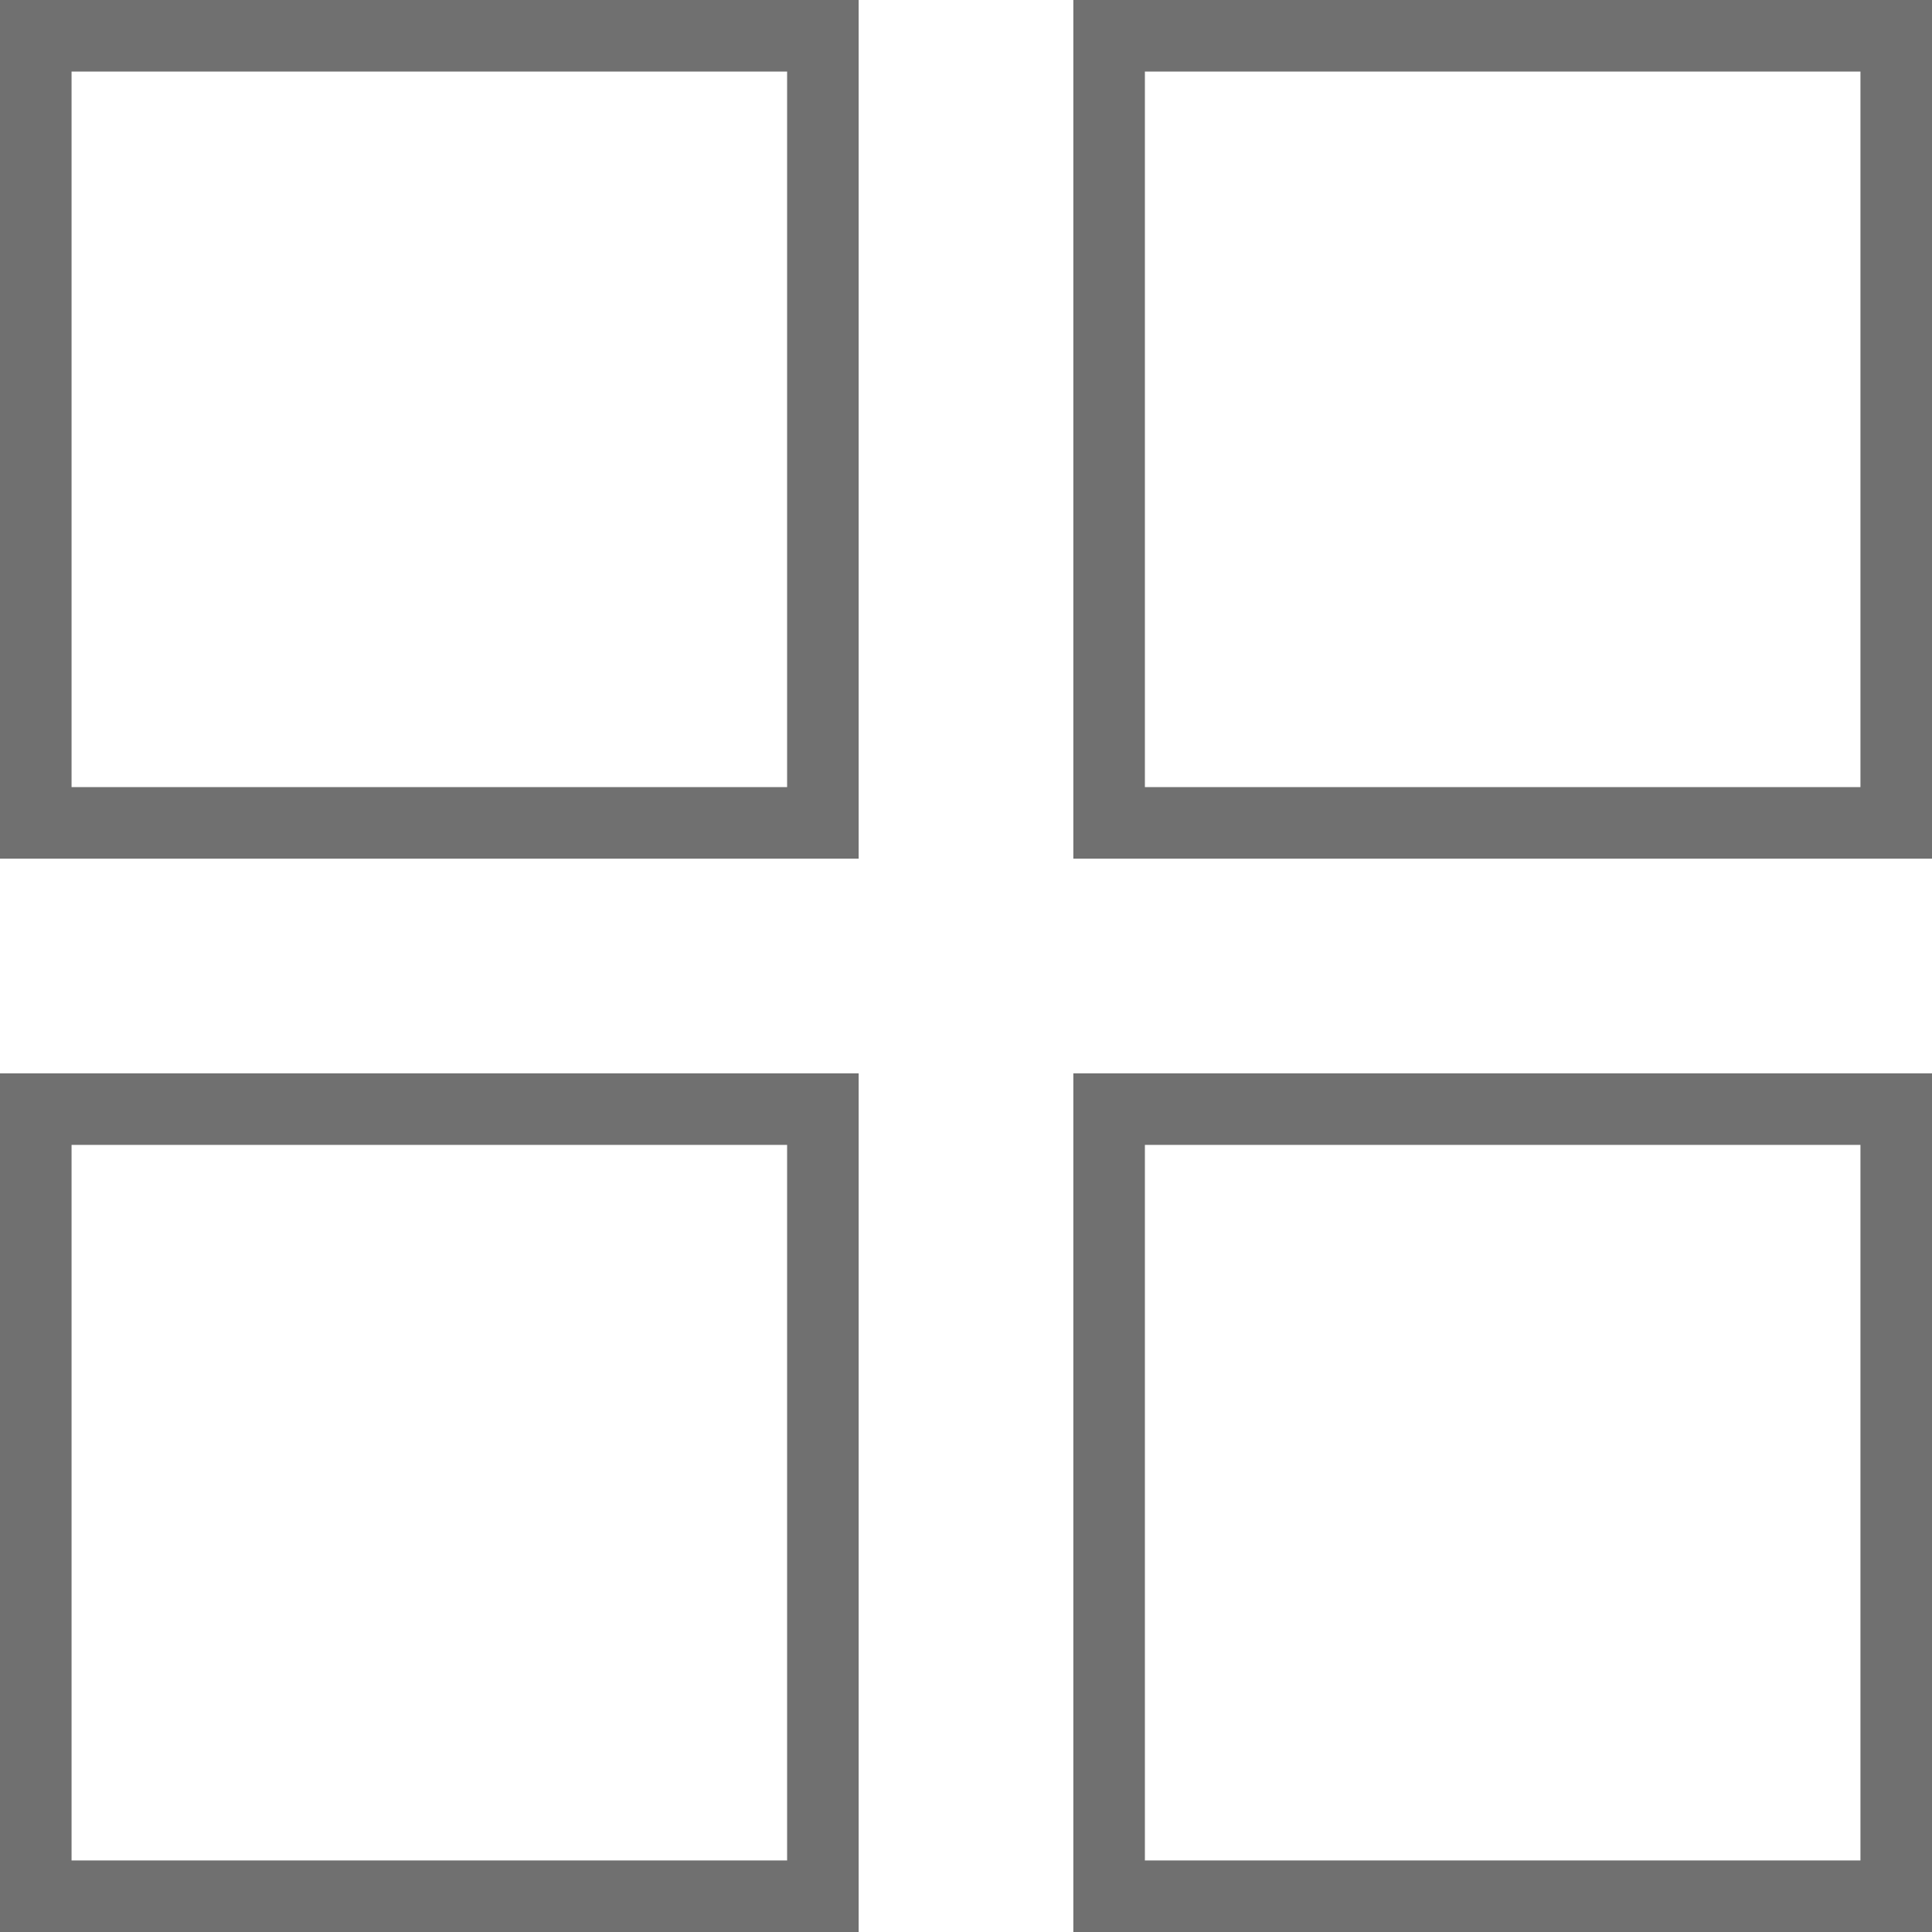
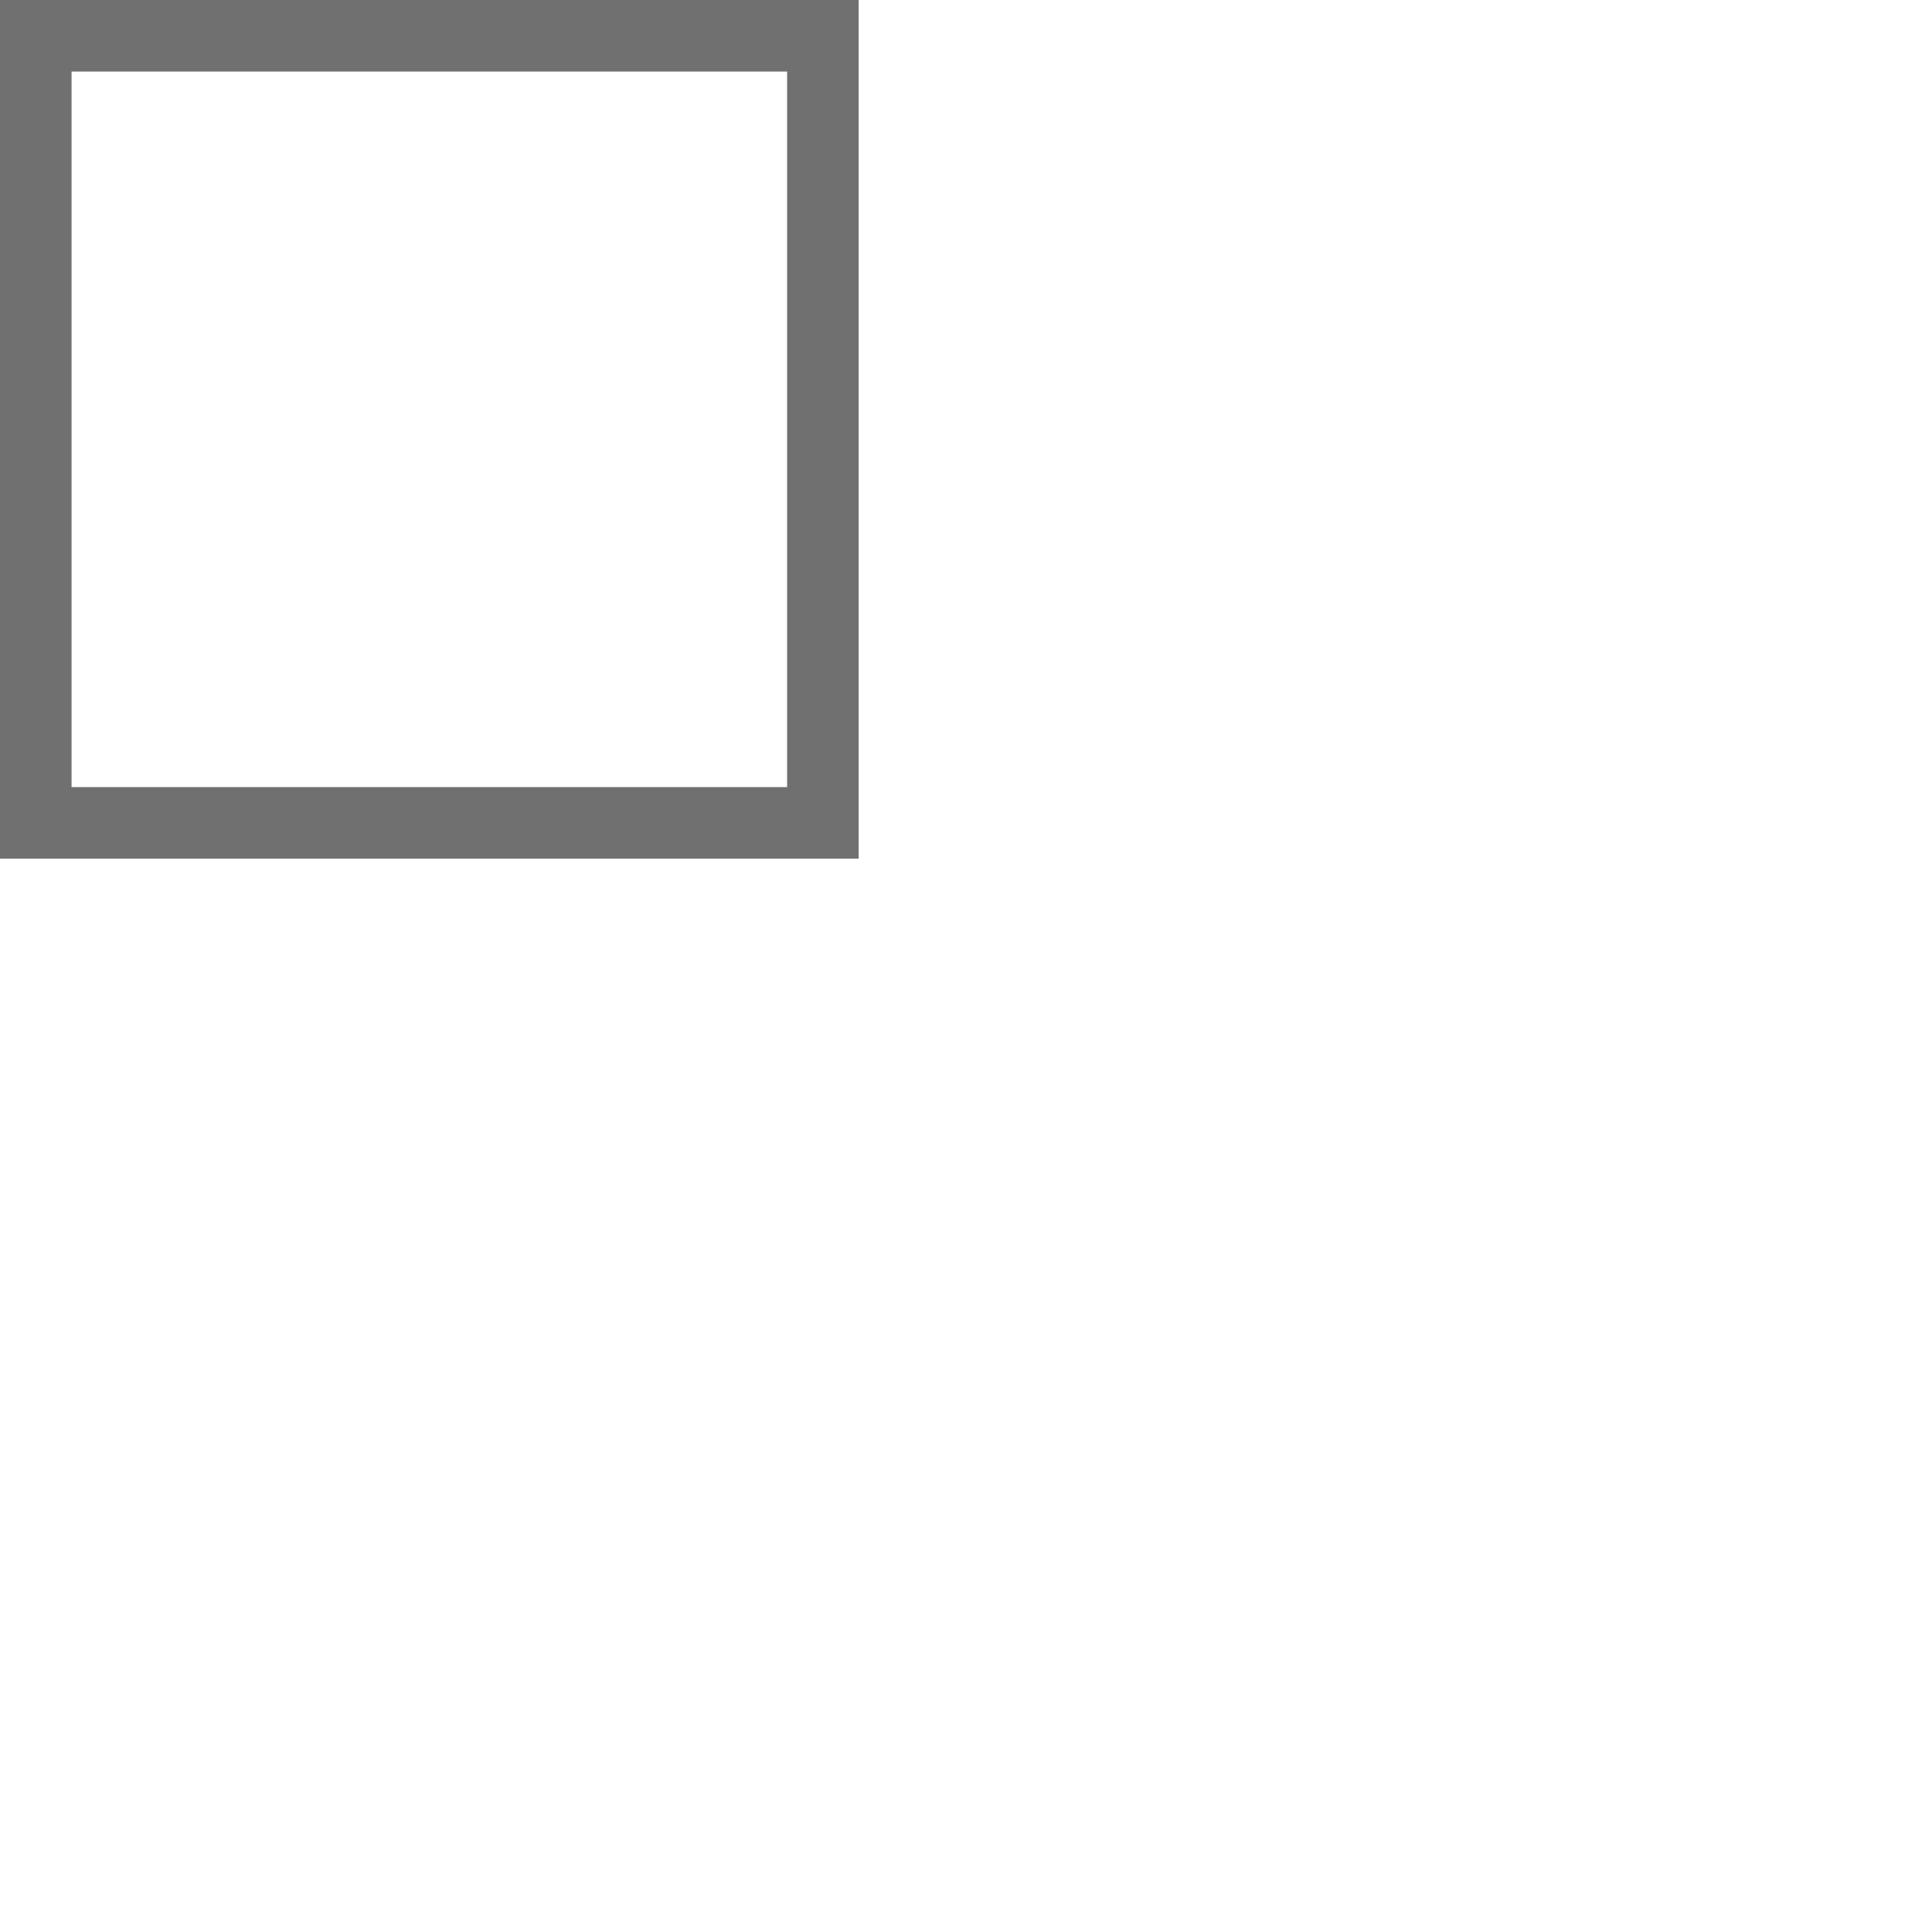
<svg xmlns="http://www.w3.org/2000/svg" version="1.1" id="Layer_1" x="0px" y="0px" viewBox="0 0 27 27" style="enable-background:new 0 0 27 27;" xml:space="preserve">
  <style type="text/css">
	.st0{fill:#707070;}
</style>
  <g>
-     <path class="st0" d="M11,1v10H1V1H11 M12,0H0v12h12V0L12,0z" />
+     <path class="st0" d="M11,1v10H1V1H11 M12,0H0v12h12V0L12,0" />
  </g>
  <g>
-     <path class="st0" d="M26,1v10H16V1H26 M27,0H15v12h12V0L27,0z" />
-   </g>
+     </g>
  <g>
-     <path class="st0" d="M11,16v10H1V16H11 M12,15H0v12h12V15L12,15z" />
-   </g>
+     </g>
  <g>
-     <path class="st0" d="M26,16v10H16V16H26 M27,15H15v12h12V15L27,15z" />
-   </g>
+     </g>
</svg>